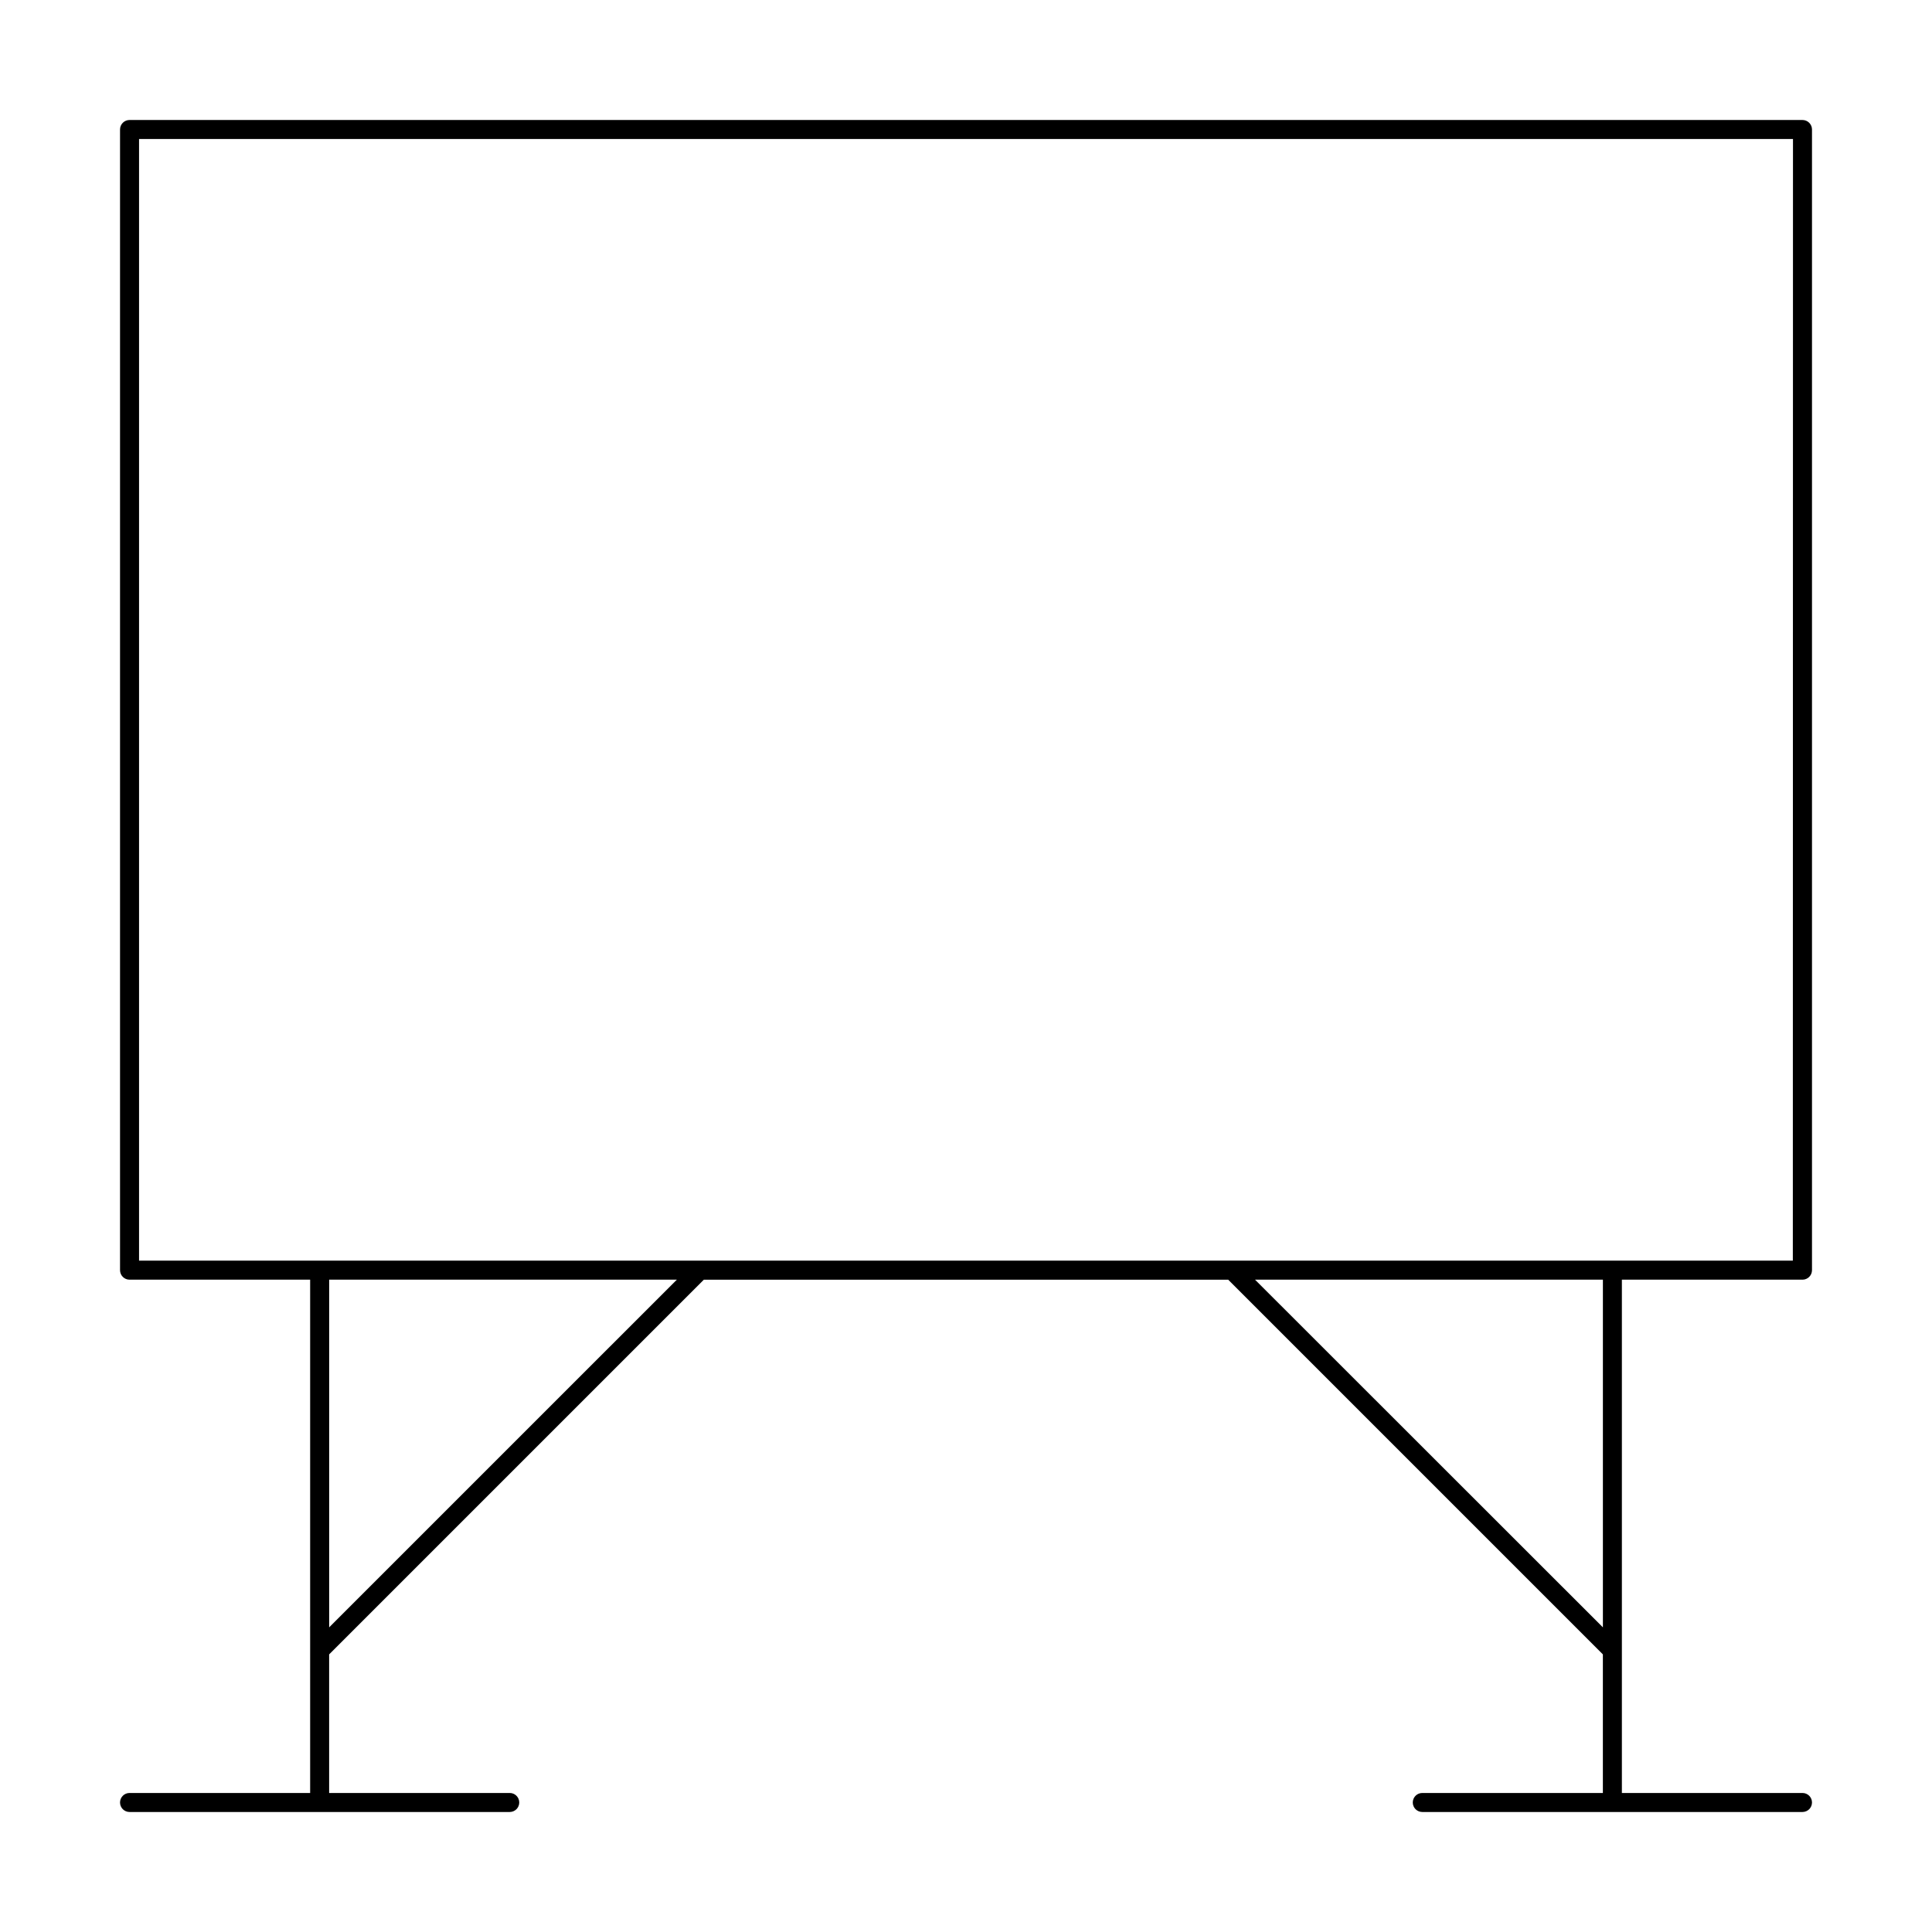
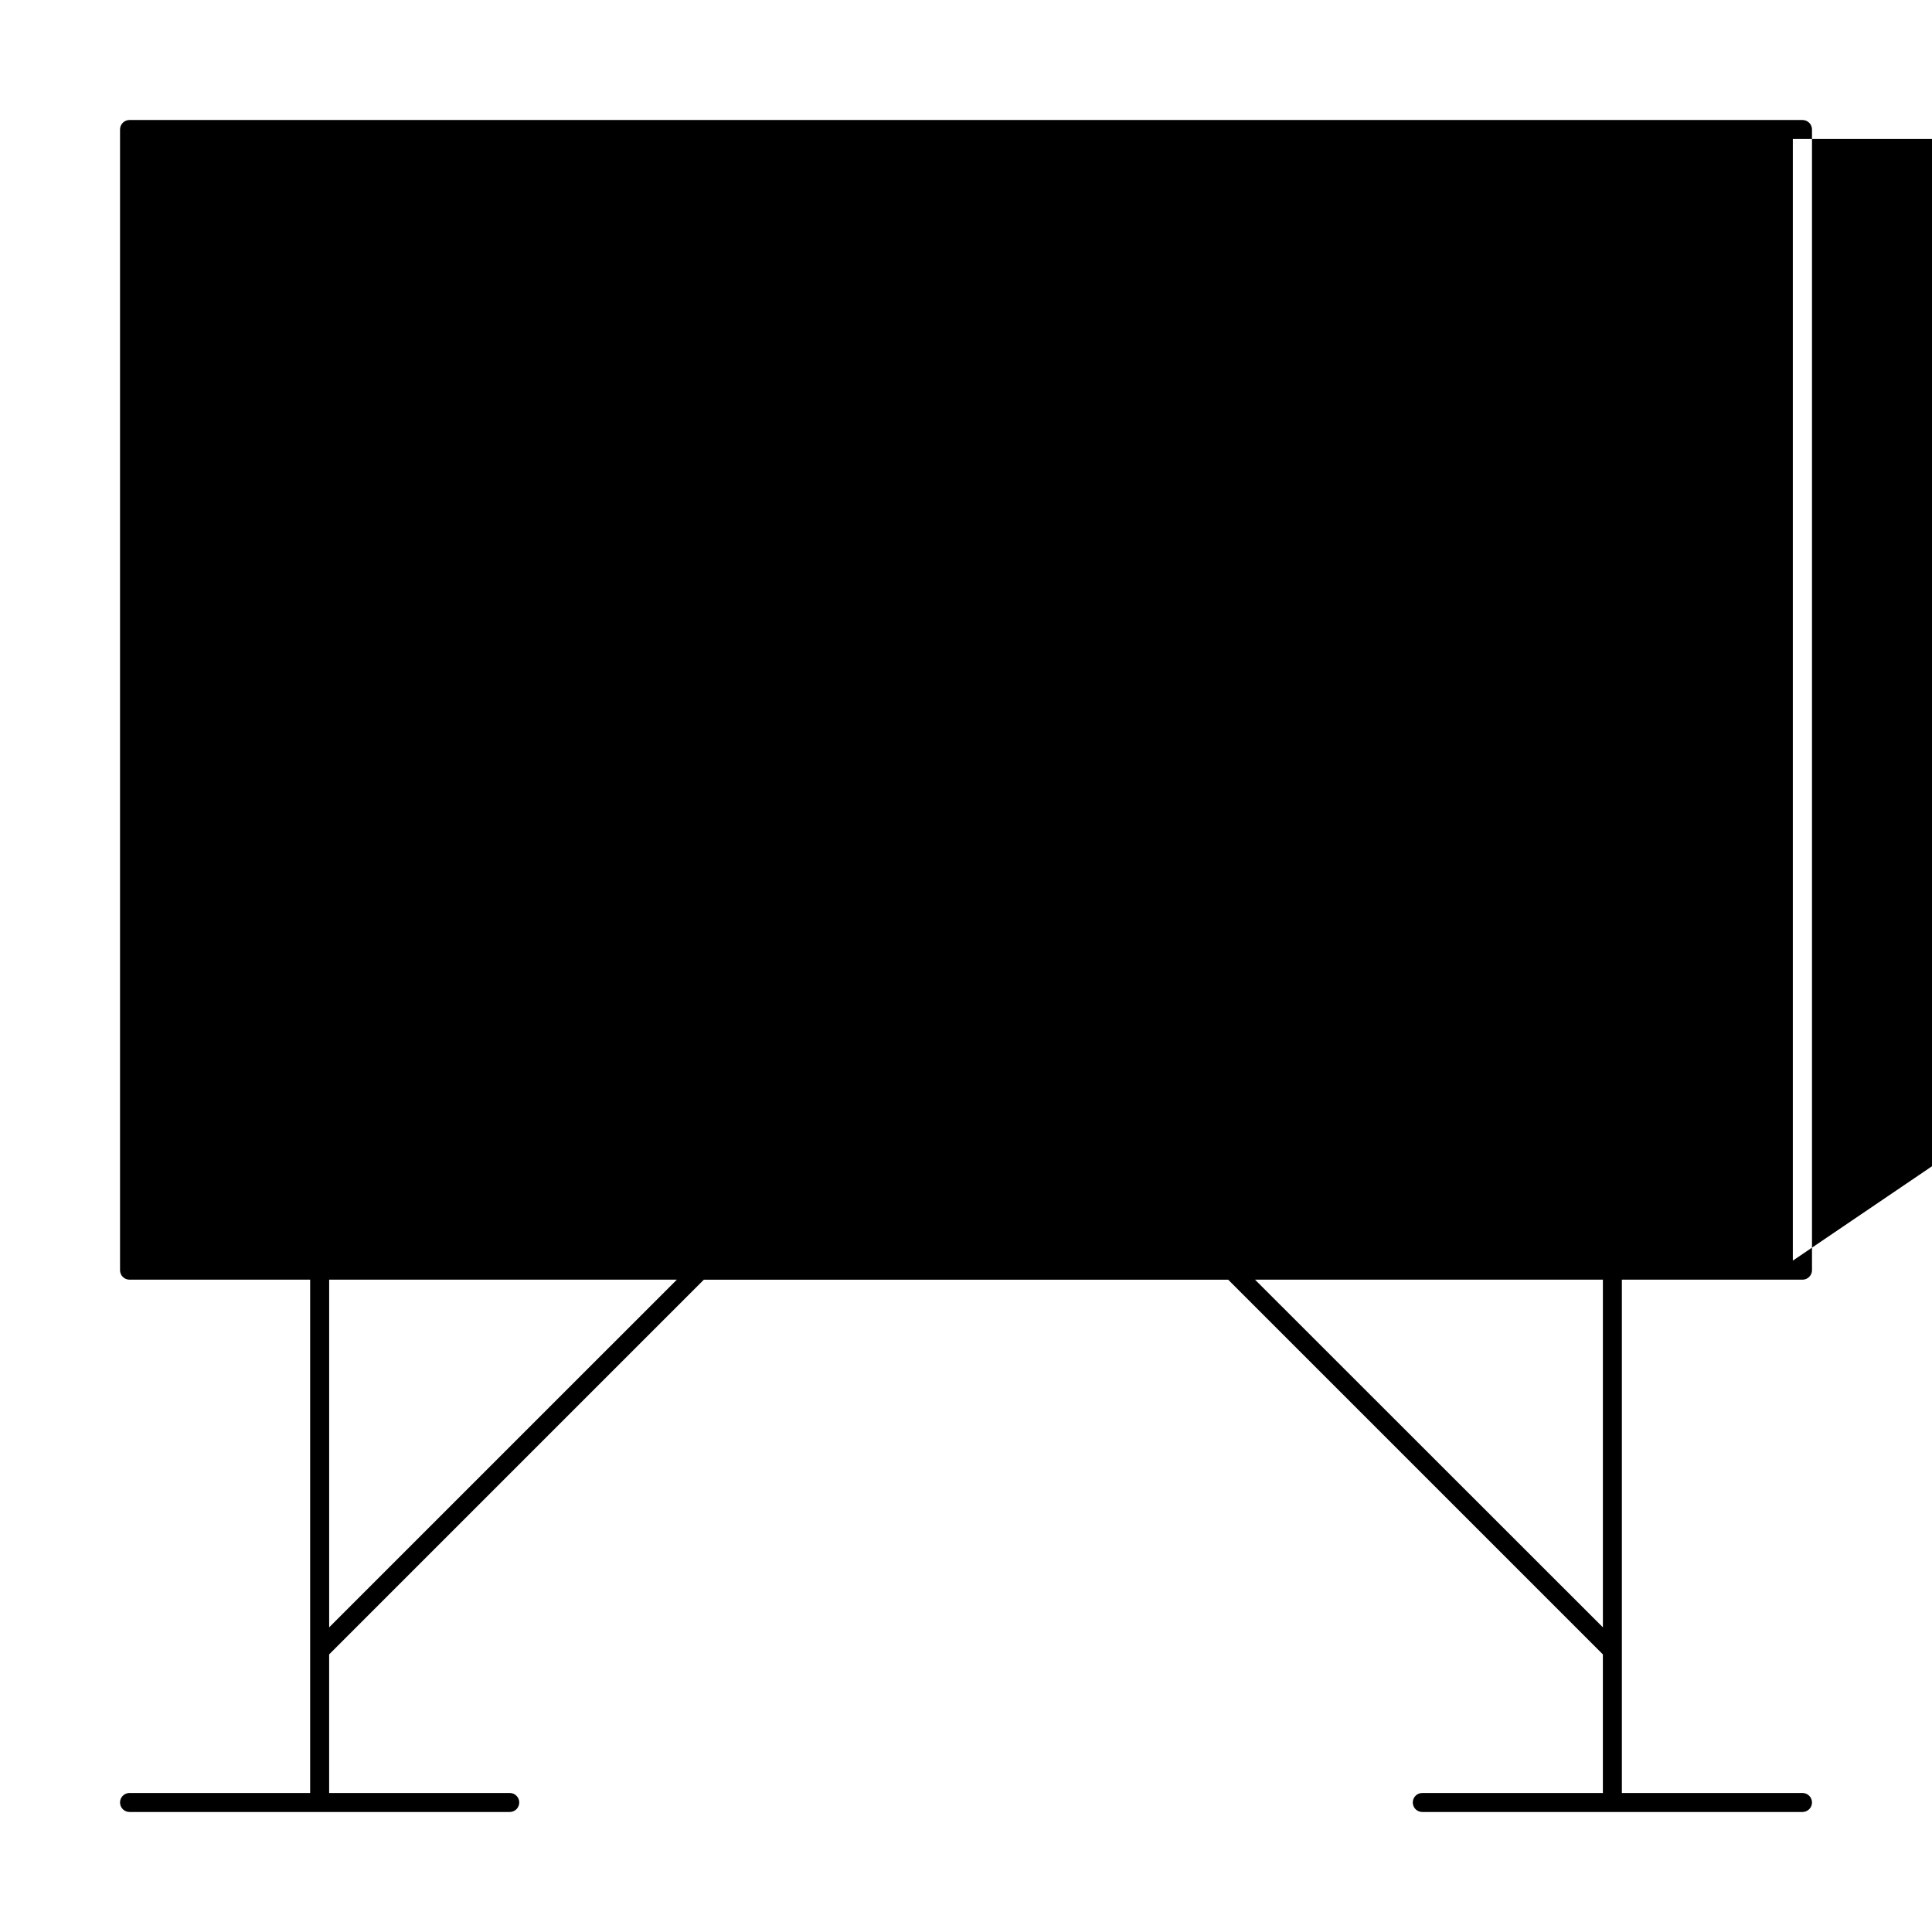
<svg xmlns="http://www.w3.org/2000/svg" fill="#000000" width="800px" height="800px" version="1.1" viewBox="144 144 512 512">
-   <path d="m621.68 175.8h-443.35c-1.395 0-2.519 1.125-2.519 2.519v302.29c0 0.668 0.266 1.309 0.738 1.781 0.469 0.473 1.109 0.738 1.781 0.738h47.863v136.03h-47.863c-1.395 0-2.519 1.129-2.519 2.519s1.125 2.519 2.519 2.519h100.76c1.391 0 2.516-1.129 2.516-2.519s-1.125-2.519-2.516-2.519h-47.863v-36.727l99.301-99.301h138.95l99.301 99.301v36.727h-47.859c-1.391 0-2.519 1.129-2.519 2.519s1.129 2.519 2.519 2.519h100.76c1.391 0 2.519-1.129 2.519-2.519s-1.129-2.519-2.519-2.519h-47.863v-136.03h47.863c0.668 0 1.309-0.266 1.781-0.738 0.473-0.473 0.738-1.113 0.738-1.781v-302.29c0-0.672-0.266-1.312-0.738-1.781-0.473-0.473-1.113-0.738-1.781-0.738zm-298.3 307.32-92.148 92.145v-92.145zm153.21 0h92.195v92.145zm142.53-5.039h-438.27v-297.25h438.31z" />
+   <path d="m621.68 175.8h-443.35c-1.395 0-2.519 1.125-2.519 2.519v302.29c0 0.668 0.266 1.309 0.738 1.781 0.469 0.473 1.109 0.738 1.781 0.738h47.863v136.03h-47.863c-1.395 0-2.519 1.129-2.519 2.519s1.125 2.519 2.519 2.519h100.76c1.391 0 2.516-1.129 2.516-2.519s-1.125-2.519-2.516-2.519h-47.863v-36.727l99.301-99.301h138.95l99.301 99.301v36.727h-47.859c-1.391 0-2.519 1.129-2.519 2.519s1.129 2.519 2.519 2.519h100.76c1.391 0 2.519-1.129 2.519-2.519s-1.129-2.519-2.519-2.519h-47.863v-136.03h47.863c0.668 0 1.309-0.266 1.781-0.738 0.473-0.473 0.738-1.113 0.738-1.781v-302.29c0-0.672-0.266-1.312-0.738-1.781-0.473-0.473-1.113-0.738-1.781-0.738zm-298.3 307.32-92.148 92.145v-92.145zm153.21 0h92.195v92.145zm142.53-5.039v-297.25h438.31z" />
</svg>